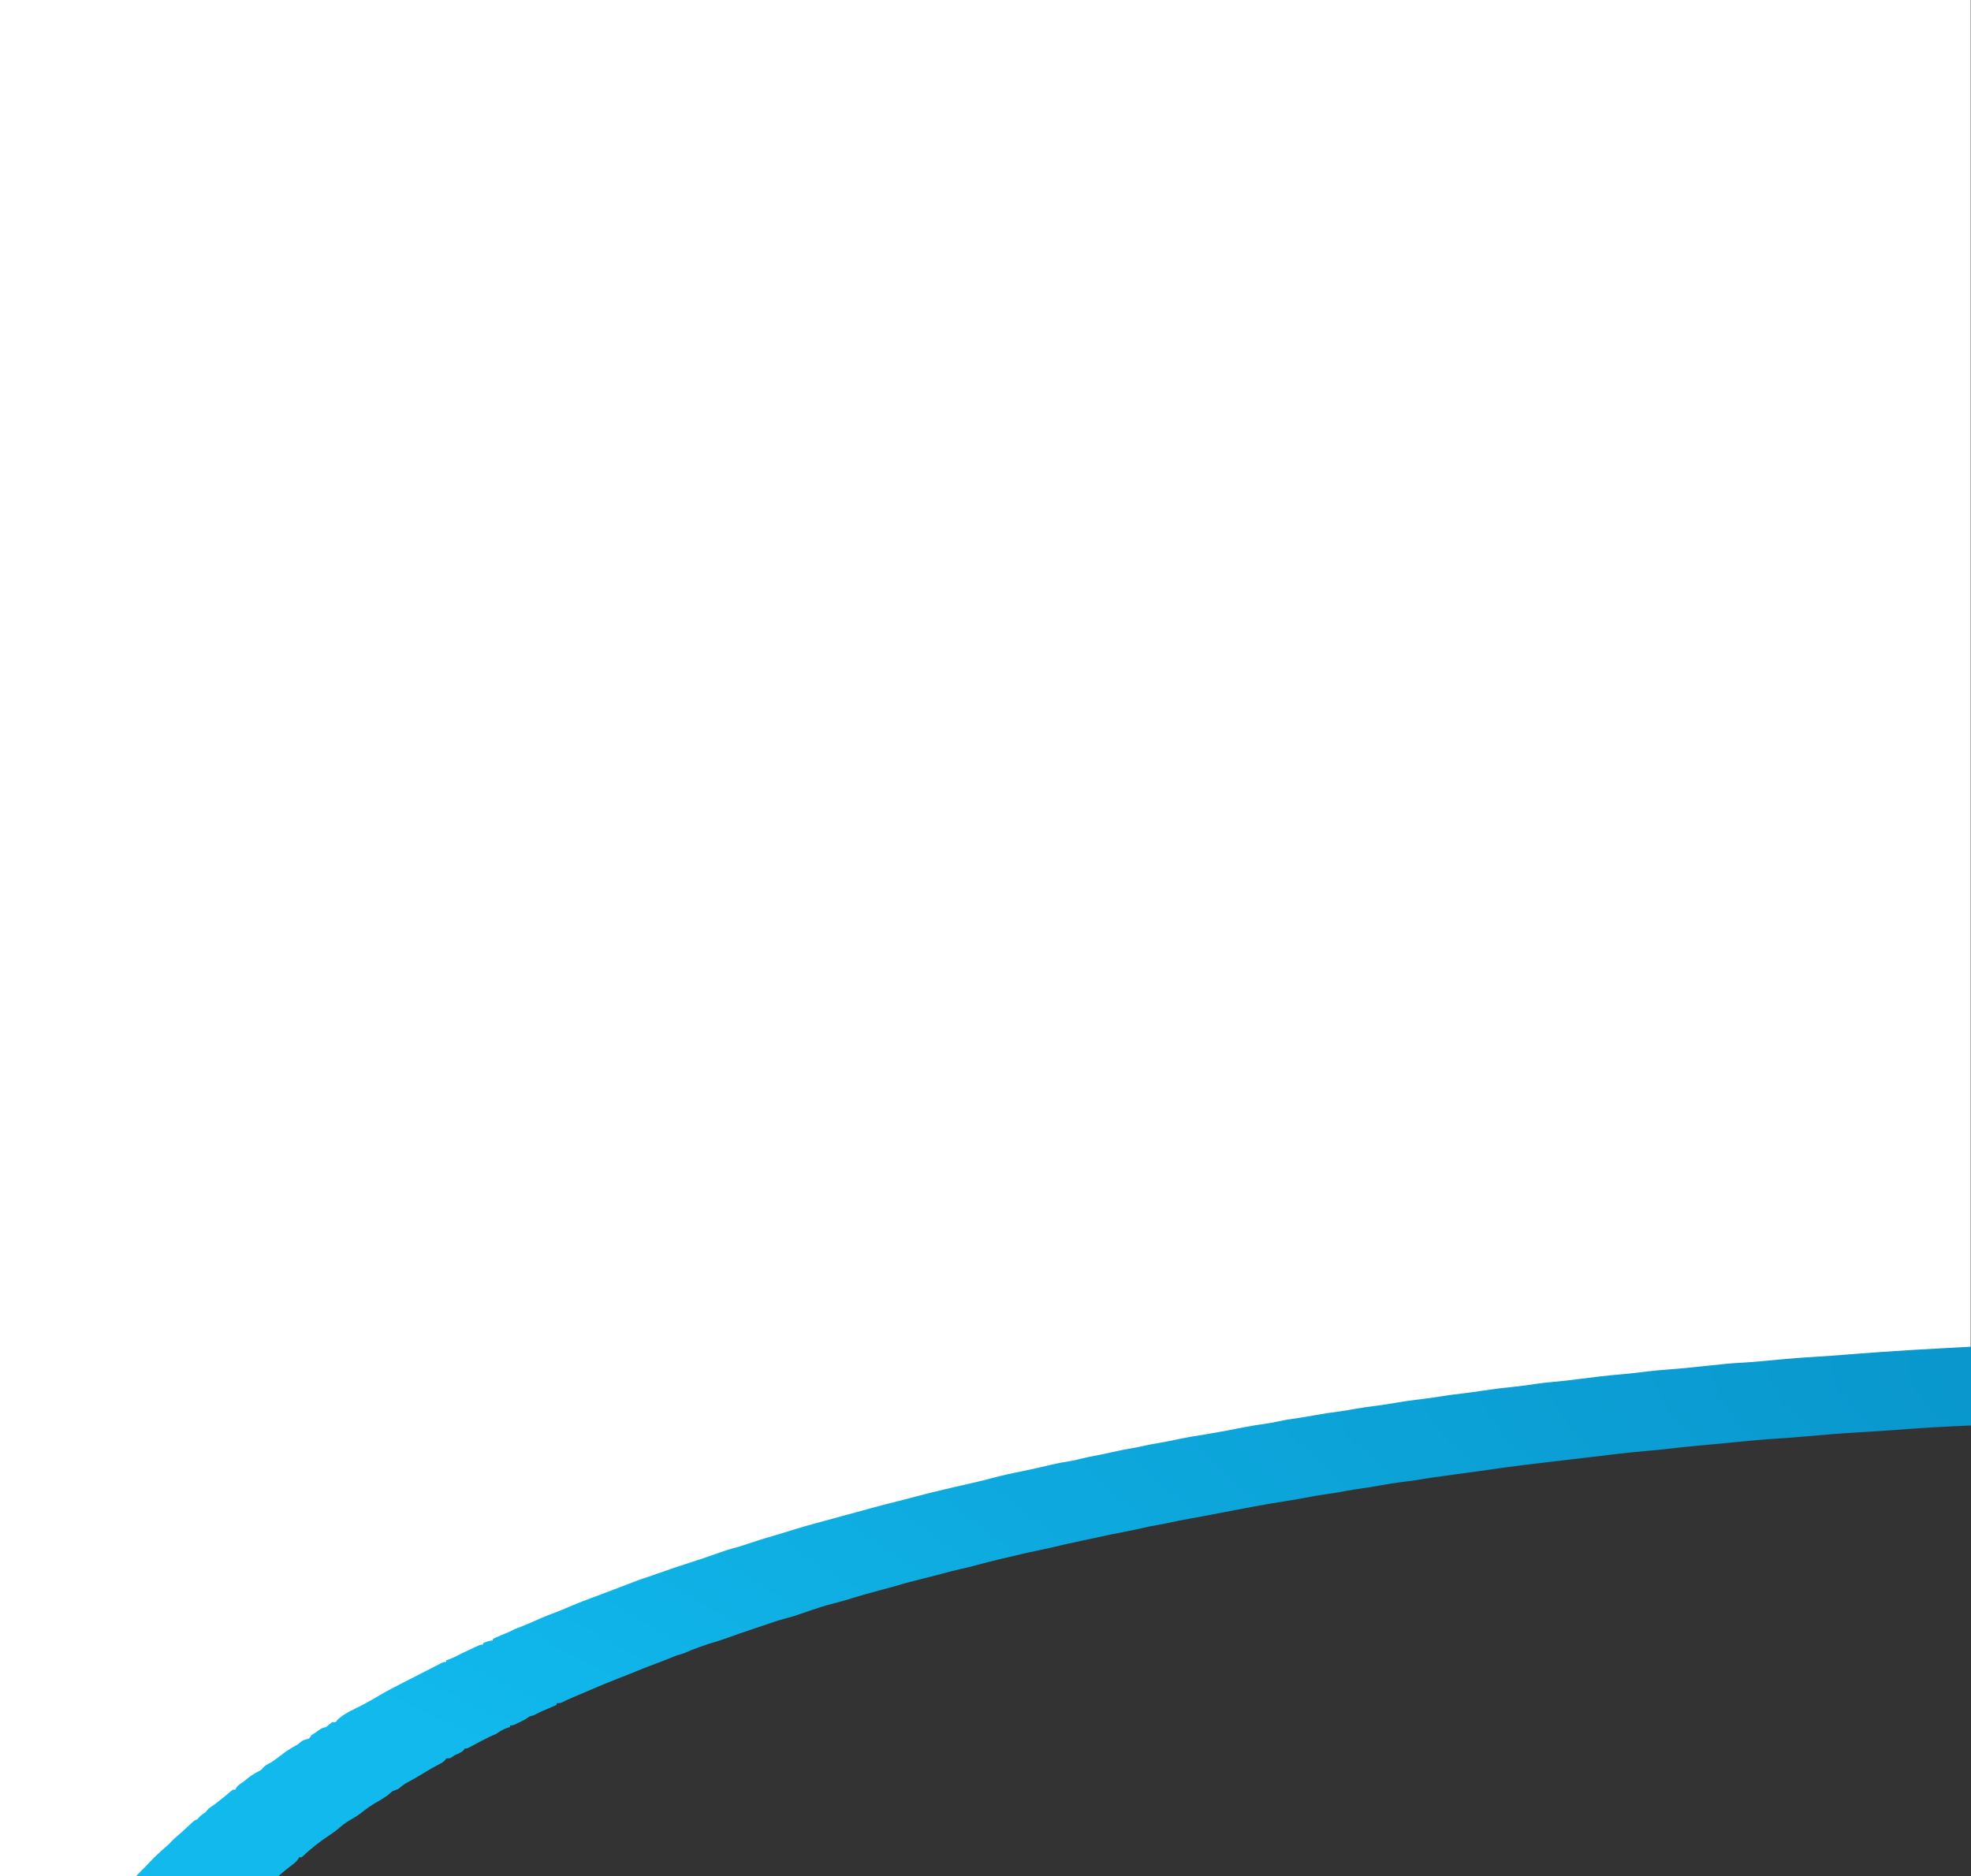
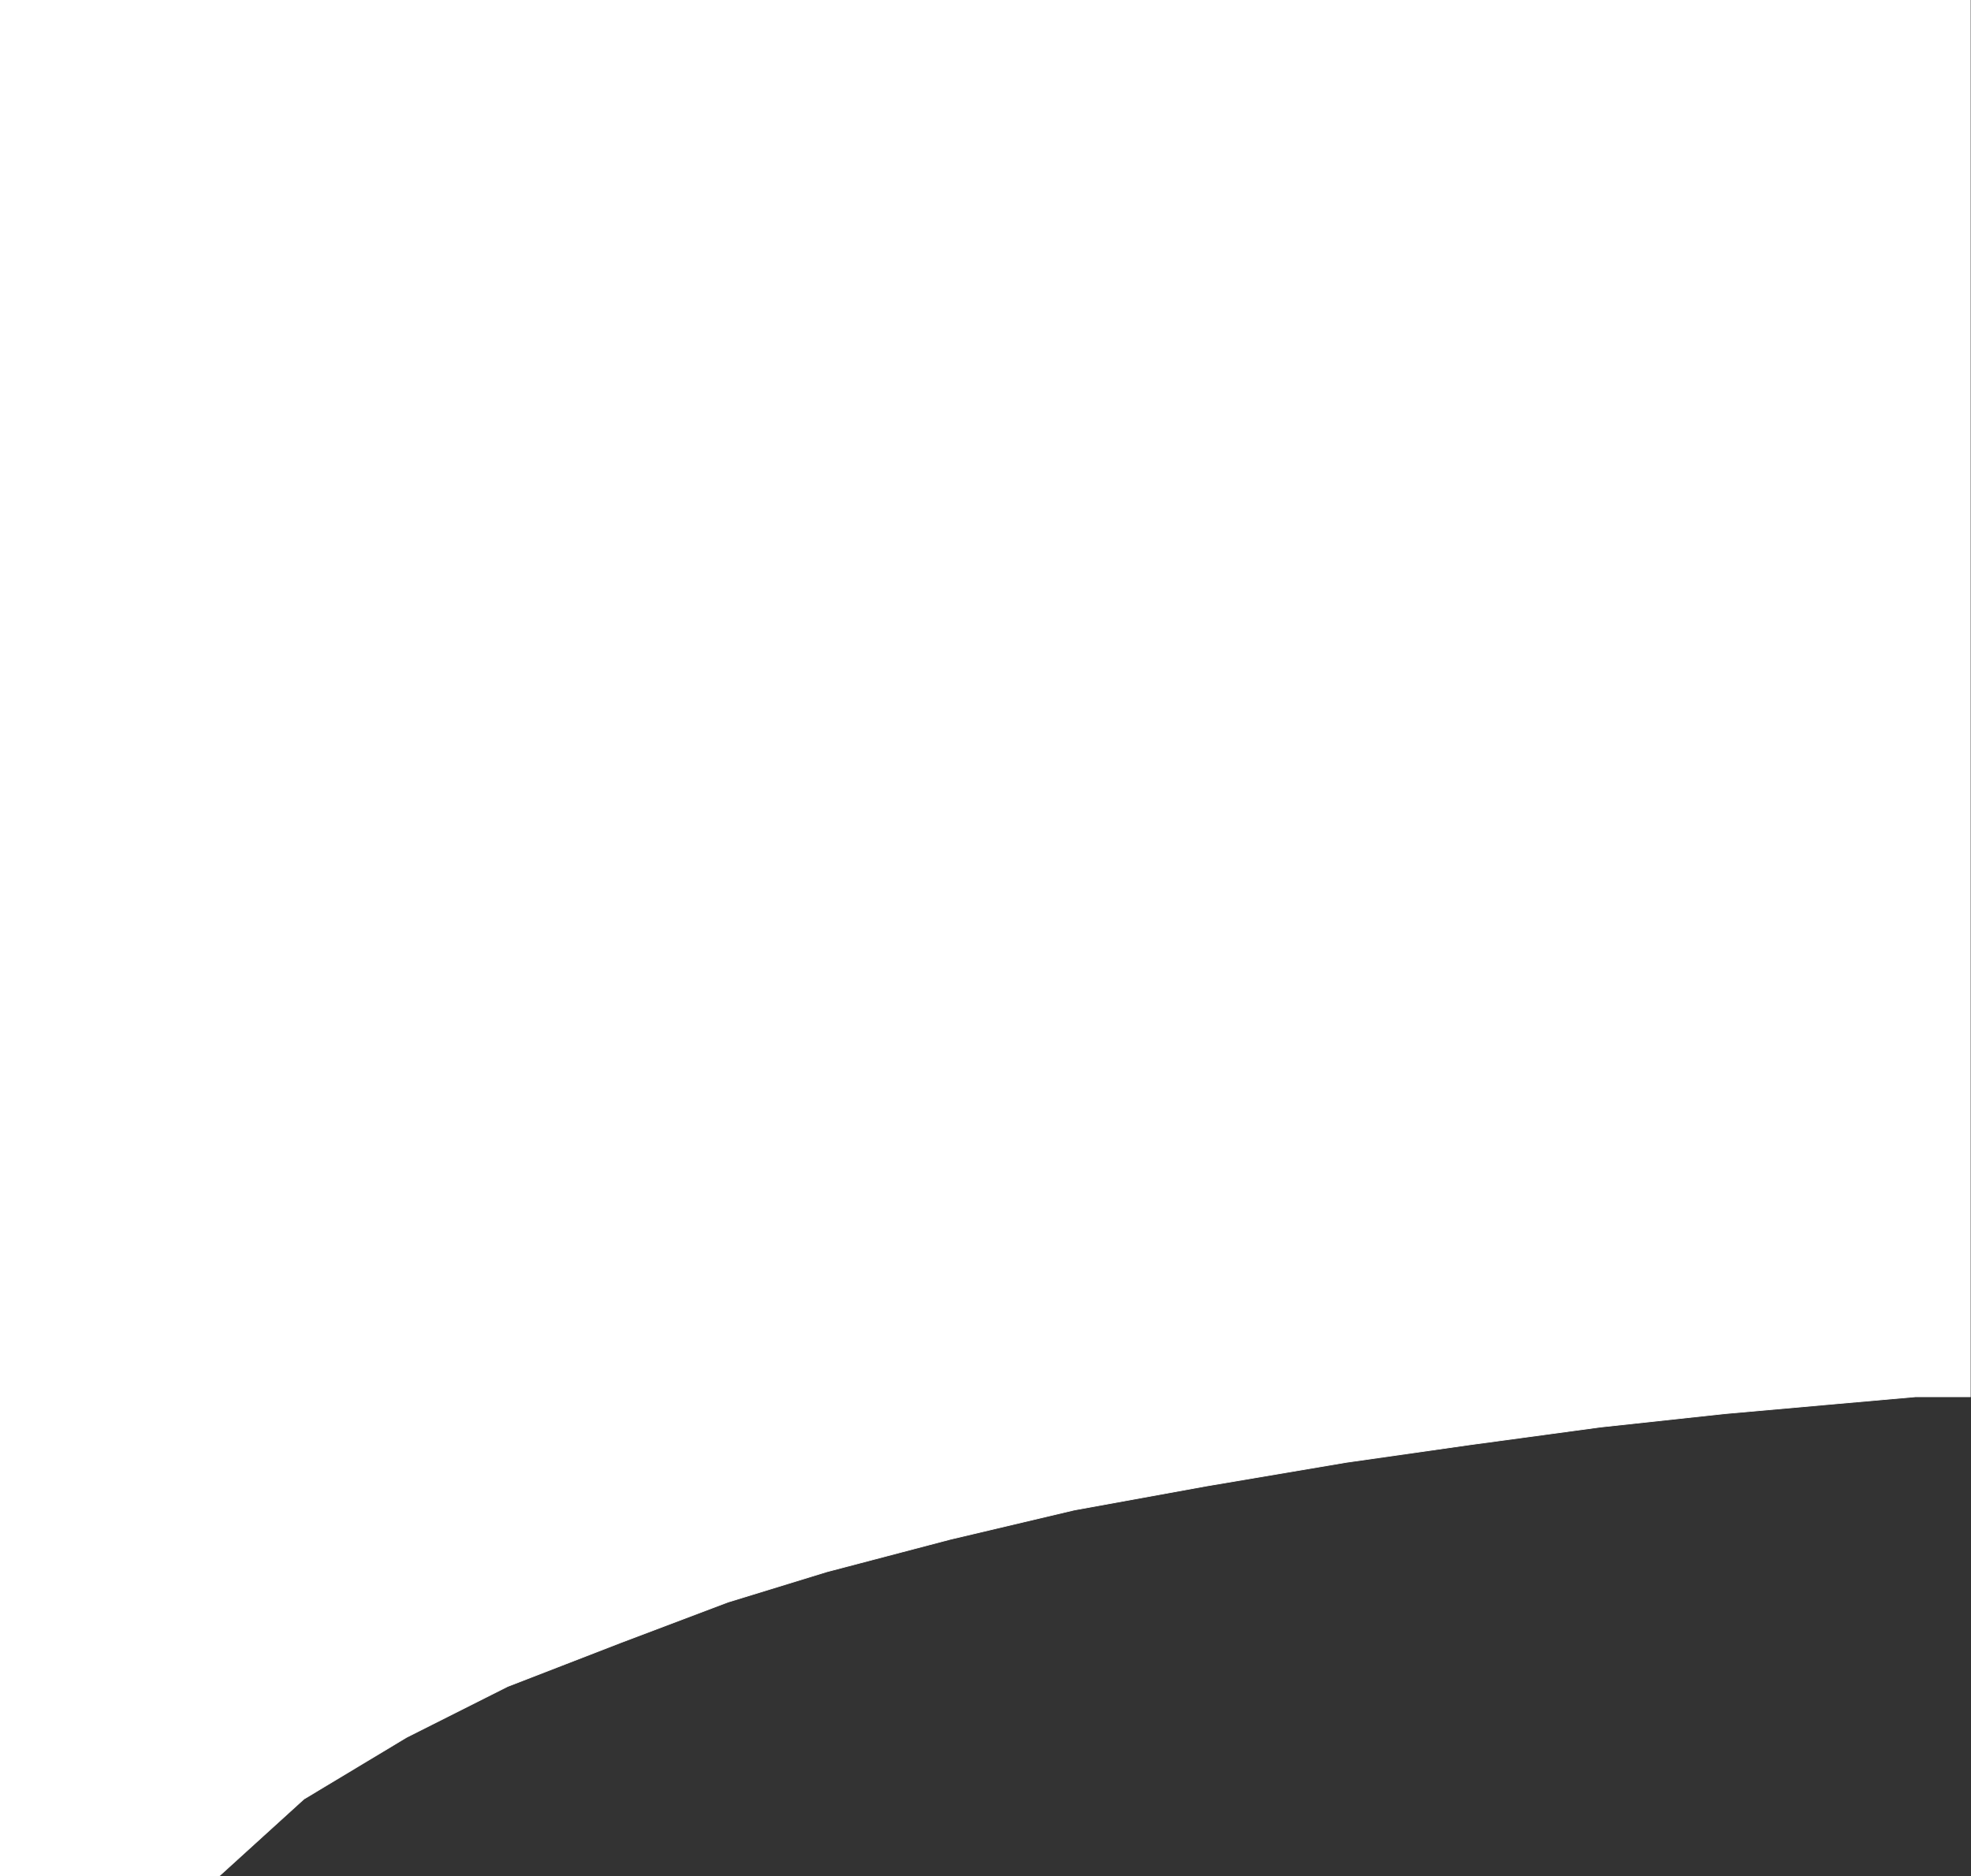
<svg xmlns="http://www.w3.org/2000/svg" width="2792" height="2658" viewBox="0 0 2792 2658" fill="none">
  <rect x="0" y="0" width="2792" height="2658" fill="#333333" stroke="none" />
  <g clip-path="url(#clip0_14_43)">
    <path d="M310 2658.5H-0.5V0H2791V1979H2713L2583 1990.5L2442.5 2003L2266.5 2022L2082 2047L1906.5 2072L1708.5 2105.5L1521.5 2139.5L1346 2181L1171 2227L1031 2270L879 2327.5L719 2389.5L576 2461.5L430.5 2549L310 2658.5Z" fill="white" stroke="white" />
-     <path d="M7099.01 943.594C7101.02 943.581 7103.04 943.569 7105.11 943.555C7117.6 943.627 7126.9 944.782 7137.78 948.921C7139.54 949.554 7141.31 950.186 7143.12 950.837C7153.62 955.18 7160.89 959.357 7167.32 966.436C7168.01 967.176 7168.71 967.917 7169.42 968.68C7175.69 975.666 7176.31 981.336 7176.42 989.364C7176.45 990.87 7176.45 990.87 7176.47 992.406C7176.52 995.693 7176.54 998.98 7176.55 1002.27C7176.56 1003.95 7176.56 1003.95 7176.57 1005.67C7176.59 1032.09 7172.36 1057.77 7164.96 1083.73C7163.82 1087.95 7163.05 1092.15 7162.32 1096.41C7160.61 1105.52 7157.25 1114.26 7153.81 1123.14C7152 1127.8 7150.48 1132.48 7149.08 1137.2C7147 1143.95 7144.13 1150.41 7140.97 1156.95C7138.71 1161.67 7136.75 1166.38 7135.07 1171.21C7133.17 1176.51 7130.57 1181.36 7127.42 1186.38C7125.35 1189.91 7123.74 1193.48 7122.14 1197.11C7119.73 1202.53 7116.91 1207.56 7113.34 1212.68C7111.67 1215.21 7110.36 1217.75 7109.11 1220.39C7106.96 1224.9 7104.29 1229.14 7101.35 1233.45C7099.46 1236.29 7097.76 1239.16 7096.08 1242.07C7093.54 1246.4 7090.71 1250.53 7087.44 1254.63C7085.41 1257.42 7085.41 1257.42 7083.36 1261.45C7080.31 1267 7076.26 1272.11 7072.08 1277.31C7070.51 1279.28 7068.95 1281.25 7067.39 1283.22C7066.64 1284.17 7065.89 1285.11 7065.12 1286.08C7062.54 1289.36 7060.07 1292.67 7057.63 1296C7051.62 1304.17 7045.17 1312.19 7038.74 1320.22C7037.59 1320.22 7036.44 1320.22 7035.26 1320.22C7034.87 1321.38 7034.47 1322.54 7034.07 1323.73C7031.88 1328.89 7028.13 1333.56 7023.1 1337.74C7021.95 1337.74 7020.8 1337.74 7019.62 1337.74C7019.37 1338.65 7019.12 1339.57 7018.86 1340.51C7017.89 1343.58 7017.89 1343.58 7016.15 1345.91C7015 1345.91 7013.85 1345.91 7012.67 1345.91C7012.21 1346.75 7011.74 1347.58 7011.26 1348.44C7009.17 1351.8 7006.74 1354.82 7003.98 1357.95C7003.09 1358.98 7002.19 1360.01 7001.27 1361.08C7000.44 1361.85 6999.62 1362.63 6998.77 1363.43C6997.62 1363.43 6996.48 1363.43 6995.3 1363.43C6994.76 1364.53 6994.22 1365.64 6993.67 1366.78C6991.82 1370.43 6991.82 1370.43 6990.08 1372.77C6988.94 1372.77 6987.79 1372.77 6986.61 1372.77C6986.16 1373.6 6985.71 1374.44 6985.25 1375.3C6983 1378.8 6980.3 1381.68 6977.05 1384.81C6975.47 1386.35 6975.47 1386.35 6973.85 1387.93C6972.9 1388.71 6971.95 1389.48 6970.97 1390.28C6969.82 1390.28 6968.68 1390.28 6967.49 1390.28C6967.42 1391.08 6967.35 1391.87 6967.28 1392.69C6965.75 1396.12 6964.62 1397.23 6961.15 1399.8C6955.11 1404.42 6949.56 1409.24 6944.04 1414.14C6943.09 1414.98 6942.15 1415.81 6941.18 1416.66C6935.49 1421.69 6935.49 1421.69 6929.9 1426.76C6928.54 1428.02 6928.54 1428.02 6927.15 1429.29C6925.94 1430.42 6925.94 1430.42 6924.71 1431.56C6922.32 1433.48 6922.32 1433.48 6917.1 1435.82C6915.81 1437.3 6915.81 1437.3 6914.5 1438.81C6911.89 1441.66 6911.89 1441.66 6906.68 1442.82C6905.45 1444.36 6904.31 1445.92 6903.2 1447.49C6895.36 1454.54 6886.84 1461.12 6877.34 1467.17C6874.15 1469.35 6871.21 1471.57 6868.25 1473.89C6861.51 1479.09 6854.38 1483.97 6847.12 1488.84C6845.78 1489.74 6844.44 1490.64 6843.06 1491.57C6840.25 1493.46 6837.44 1495.35 6834.62 1497.23C6830.34 1500.1 6826.08 1502.98 6821.81 1505.85C6819.06 1507.7 6816.31 1509.54 6813.56 1511.39C6811.67 1512.66 6811.67 1512.66 6809.75 1513.96C6801.79 1519.28 6793.59 1524.33 6785.04 1529.23C6783.88 1529.9 6782.71 1530.57 6781.51 1531.26C6779.53 1532.39 6777.55 1533.52 6775.56 1534.65C6771.42 1537.1 6767.66 1539.74 6763.87 1542.44C6758.97 1545.58 6753.89 1548.23 6748.43 1550.91C6745.58 1552.33 6742.82 1553.83 6740.08 1555.35C6736.39 1557.25 6736.39 1557.25 6732.92 1557.25C6732.47 1557.95 6732.02 1558.66 6731.55 1559.38C6729.25 1562.15 6727.24 1563.36 6723.45 1565.2C6722.26 1565.78 6721.07 1566.37 6719.85 1566.97C6718.6 1567.57 6717.36 1568.16 6716.08 1568.78C6707.84 1572.79 6699.86 1576.83 6692.31 1581.43C6689.22 1583.07 6686.05 1584.1 6682.53 1585.27C6680.91 1586.36 6680.91 1586.36 6679.27 1587.46C6674.93 1590.37 6670.27 1592.34 6665.15 1594.61C6659.97 1597.06 6654.85 1599.56 6649.72 1602.06C6633.73 1609.79 6633.73 1609.79 6628.66 1609.79C6628.66 1610.56 6628.66 1611.33 6628.66 1612.13C6624.8 1613.96 6620.95 1615.65 6616.93 1617.31C6614.73 1618.23 6612.53 1619.15 6610.33 1620.08C6609.29 1620.52 6608.24 1620.95 6607.17 1621.4C6604.83 1622.42 6602.58 1623.53 6600.37 1624.67C6596.6 1626.52 6593.26 1626.88 6588.69 1627.31C6588.69 1628.08 6588.69 1628.85 6588.69 1629.64C6584.76 1631.41 6580.84 1633.02 6576.75 1634.6C6575.56 1635.07 6574.37 1635.54 6573.14 1636.03C6570.75 1636.97 6568.35 1637.91 6565.95 1638.85C6561.67 1640.53 6557.42 1642.23 6553.18 1643.95C6551.14 1644.77 6551.14 1644.77 6549.05 1645.61C6545.48 1647.07 6541.94 1648.56 6538.41 1650.08C6531.67 1652.92 6524.72 1655.46 6517.71 1657.99C6513.81 1659.42 6509.96 1660.88 6506.12 1662.37C6488.5 1669.21 6470.39 1675.11 6451.98 1680.91C6443.6 1683.56 6435.35 1686.38 6427.1 1689.19C6406.7 1696.13 6406.7 1696.13 6399.73 1698.09C6395.52 1699.29 6391.6 1700.55 6387.56 1701.96C6380.48 1704.39 6373.16 1706.11 6365.67 1707.88C6361.71 1708.88 6358.07 1709.98 6354.33 1711.3C6344.78 1714.65 6334.64 1717.01 6324.58 1719.55C6313.38 1722.4 6302.25 1725.29 6291.24 1728.45C6283.54 1730.64 6275.88 1732.34 6267.85 1733.86C6263.8 1734.72 6260.11 1735.78 6256.27 1736.99C6248.12 1739.53 6239.71 1741.18 6231.11 1742.89C6226.04 1743.96 6221.2 1745.18 6216.3 1746.55C6210.32 1748.22 6204.51 1749.38 6198.18 1750.34C6191.12 1751.66 6184.41 1753.62 6177.65 1755.49C6171.79 1756.88 6166.12 1757.76 6160.06 1758.62C6153.45 1759.65 6147.12 1761.17 6140.71 1762.68C6130.19 1765.1 6119.72 1767.22 6108.88 1768.92C6101.5 1770.16 6094.28 1771.73 6087.05 1773.3C6082.67 1774.16 6078.41 1774.88 6073.97 1775.52C6064.91 1776.84 6056.02 1778.51 6047.1 1780.19C6034.39 1782.56 6021.74 1784.68 6008.81 1786.44C6002.57 1787.35 5996.46 1788.46 5990.3 1789.61C5980.42 1791.41 5970.57 1792.83 5960.49 1794.03C5950.36 1795.25 5940.37 1796.79 5930.35 1798.36C5917.36 1800.39 5904.41 1802.13 5891.23 1803.51C5881.93 1804.5 5872.76 1805.76 5863.56 1807.12C5850.8 1808.99 5838.04 1810.37 5825.09 1811.54C5811.57 1812.77 5798.16 1814.35 5784.72 1815.95C5770.3 1817.66 5755.96 1819.25 5741.38 1820.19C5732.42 1820.79 5723.53 1821.6 5714.62 1822.48C5713.33 1822.61 5712.05 1822.73 5710.73 1822.87C5705.52 1823.38 5700.31 1823.9 5695.1 1824.43C5677.65 1826.23 5660.26 1827.46 5642.66 1828.38C5629.29 1829.09 5615.97 1829.99 5602.64 1830.98C5599.66 1831.2 5599.66 1831.2 5596.62 1831.43C5592.53 1831.73 5588.45 1832.04 5584.36 1832.34C5547.43 1835.07 5510.67 1837.23 5473.56 1838.26C5462.72 1838.57 5451.9 1839 5441.08 1839.47C5439.32 1839.55 5437.55 1839.62 5435.74 1839.7C5428.82 1840 5421.91 1840.3 5414.99 1840.61C5346.16 1843.71 5277.27 1844.9 5208.29 1844.85C5200.52 1844.85 5192.75 1844.86 5184.98 1844.88C5116.61 1845.06 5048.57 1843.39 4980.59 1838.24C4973.44 1837.71 4966.32 1837.37 4959.13 1837.16C4939.34 1836.55 4920.02 1834.45 4900.49 1832.3C4893.76 1831.56 4887.02 1830.84 4880.28 1830.11C4878.66 1829.94 4877.04 1829.76 4875.37 1829.58C4865.73 1828.55 4856.1 1827.65 4846.41 1826.89C4835.36 1826 4824.66 1824.66 4813.83 1822.96C4802.06 1821.16 4790.33 1819.51 4778.42 1818.21C4766.78 1816.93 4755.59 1814.98 4744.26 1812.77C4736.29 1811.22 4728.35 1809.91 4720.21 1808.8C4710.4 1807.45 4701 1805.63 4691.47 1803.58C4686.24 1802.5 4681.01 1801.61 4675.69 1800.77C4665.65 1799.15 4656.14 1796.82 4646.47 1794.42C4641.86 1793.35 4637.56 1792.55 4632.79 1791.94C4624.65 1790.87 4617.45 1788.66 4609.87 1786.44C4604.18 1784.89 4598.5 1783.69 4592.61 1782.53C4584.91 1781 4578.12 1779.21 4571.07 1776.67C4566.57 1775.17 4561.92 1774.25 4557.13 1773.26C4552.95 1772.27 4548.95 1771.17 4544.89 1769.98C4543.58 1769.59 4542.26 1769.21 4540.91 1768.82C4538.26 1768.04 4535.62 1767.25 4532.99 1766.44C4526.24 1764.25 4526.24 1764.25 4519.14 1764.77C4515.6 1766.31 4512.92 1767.9 4510.01 1769.94C4508.95 1770.67 4507.9 1771.4 4506.81 1772.15C4505.14 1773.31 4505.14 1773.31 4503.44 1774.5C4494.28 1780.78 4485.03 1786.58 4474.75 1792.04C4470.78 1794.15 4466.95 1796.33 4463.15 1798.58C4462.04 1799.24 4460.93 1799.9 4459.78 1800.58C4457.81 1801.75 4455.84 1802.93 4453.88 1804.1C4447.11 1808.08 4440.07 1811.81 4432.96 1815.51C4432.01 1816.01 4431.05 1816.51 4430.06 1817.03C4425.81 1819.23 4421.58 1821.25 4416.96 1823.09C4412.97 1824.42 4412.97 1824.42 4411.46 1826.97C4410.06 1827.43 4408.66 1827.88 4407.22 1828.36C4397.54 1831.67 4388.95 1836.03 4380.2 1840.35C4374.04 1843.38 4367.91 1845.73 4361.07 1847.99C4357.74 1849.36 4354.46 1850.78 4351.2 1852.21C4346.62 1854.04 4341.91 1855.61 4337.13 1857.2C4333.15 1858.54 4329.22 1859.93 4325.3 1861.34C4299.03 1870.79 4299.03 1870.79 4286.42 1873.92C4282.88 1874.84 4279.61 1875.92 4276.25 1877.1C4268.41 1879.82 4260.22 1881.84 4251.98 1883.93C4247.27 1885.13 4242.59 1886.35 4237.92 1887.61C4236.53 1887.99 4235.15 1888.36 4233.72 1888.74C4230.14 1889.71 4226.57 1890.69 4223 1891.66C4220.8 1892.26 4218.61 1892.85 4216.41 1893.45C4214.43 1893.99 4212.45 1894.53 4210.41 1895.09C4202.04 1897.31 4193.54 1899.3 4185.06 1901.33C4178.91 1902.79 4172.77 1904.29 4166.64 1905.78C4146.8 1910.61 4127.04 1915.38 4106.7 1919.17C4102.05 1920.07 4097.5 1921.02 4092.91 1922.07C4084.41 1923.99 4075.83 1925.67 4067.19 1927.31C4065.6 1927.62 4064 1927.92 4062.35 1928.24C4051.15 1930.37 4039.92 1932.42 4028.65 1934.4C4024.18 1935.21 4019.72 1936.03 4015.27 1936.89C3994.36 1940.92 3973.27 1944.24 3952.05 1947.45C3945.55 1948.44 3939.05 1949.45 3932.56 1950.46C3886.65 1957.58 3840.4 1963.01 3793.93 1968.14C3785.69 1969.05 3777.47 1969.99 3769.25 1970.96C3735.05 1974.94 3700.73 1977.98 3666.29 1980.79C3662.87 1981.07 3659.45 1981.35 3656.03 1981.63C3632.1 1983.6 3608.13 1985.25 3584.12 1986.71C3571.48 1987.48 3558.86 1988.29 3546.23 1989.2C3494.98 1992.82 3443.6 1994.94 3392.17 1996.99C3382.2 1997.39 3372.24 1997.8 3362.27 1998.22C3350.89 1998.69 3339.5 1999.16 3328.11 1999.62C3323.39 1999.82 3318.67 2000.01 3313.95 2000.21C3282.91 2001.5 3251.86 2002.43 3220.78 2003.2C3171.34 2004.42 3121.93 2006.05 3072.52 2007.72C3063.34 2008.03 3054.16 2008.34 3044.98 2008.64C3019.22 2009.5 2993.47 2010.38 2967.72 2011.27C2962.67 2011.44 2957.63 2011.61 2952.58 2011.79C2917.03 2013.01 2881.56 2014.65 2846.08 2016.71C2837.33 2017.21 2828.57 2017.71 2819.82 2018.2C2817.67 2018.32 2815.52 2018.45 2813.31 2018.57C2797.86 2019.43 2782.4 2020.14 2766.93 2020.8C2746.57 2021.67 2726.33 2022.89 2706.06 2024.43C2697.32 2025.09 2688.58 2025.73 2679.84 2026.37C2678.11 2026.5 2676.39 2026.62 2674.62 2026.75C2659.9 2027.82 2645.16 2028.71 2630.4 2029.55C2606.58 2030.92 2582.91 2032.88 2559.21 2035.04C2545.1 2036.31 2531.01 2037.42 2516.83 2038.27C2498.44 2039.39 2480.22 2041.09 2461.96 2042.91C2457.13 2043.38 2452.29 2043.85 2447.46 2044.32C2444.32 2044.63 2441.19 2044.94 2438.05 2045.25C2426.81 2046.35 2415.56 2047.38 2404.29 2048.38C2389.72 2049.68 2375.23 2051.26 2360.75 2052.97C2351.22 2054.07 2341.69 2054.99 2332.09 2055.76C2317.48 2056.94 2303.02 2058.57 2288.53 2060.27C2285.86 2060.58 2283.19 2060.9 2280.52 2061.21C2262.31 2063.33 2244.11 2065.5 2225.93 2067.7C2213.65 2069.19 2201.36 2070.62 2189.06 2072.02C2151.73 2076.28 2114.71 2081.42 2077.69 2086.74C2062.87 2088.86 2048.03 2090.9 2033.16 2092.86C2024.19 2094.05 2015.36 2095.48 2006.52 2097.03C2000.47 2098 1994.37 2098.74 1988.24 2099.46C1976.18 2100.9 1964.44 2102.9 1952.62 2105.05C1942.52 2106.88 1932.38 2108.41 1922.13 2109.83C1913.55 2111.1 1905.1 2112.69 1896.62 2114.24C1890.55 2115.31 1884.48 2116.21 1878.34 2117.05C1867.58 2118.55 1857.09 2120.47 1846.53 2122.49C1837.7 2124.16 1828.85 2125.67 1819.91 2127.05C1791.51 2131.44 1763.52 2136.79 1735.53 2142.23C1729.23 2143.45 1722.93 2144.66 1716.63 2145.87C1715.11 2146.17 1713.58 2146.46 1712.01 2146.77C1703.19 2148.46 1694.34 2150.08 1685.46 2151.64C1675.19 2153.45 1665.06 2155.5 1654.95 2157.7C1649.4 2158.9 1643.84 2159.99 1638.17 2160.91C1631.61 2161.98 1625.28 2163.37 1618.89 2164.85C1610.58 2166.75 1602.26 2168.52 1593.8 2170.1C1578.31 2173.02 1563.03 2176.36 1547.72 2179.67C1542.67 2180.75 1537.61 2181.83 1532.55 2182.9C1516.77 2186.24 1501.09 2189.67 1485.54 2193.48C1480.21 2194.74 1474.87 2195.87 1469.46 2196.96C1455.09 2199.87 1440.98 2203.27 1426.84 2206.64C1423.24 2207.5 1419.64 2208.35 1416.04 2209.19C1404.4 2211.94 1392.93 2214.9 1381.5 2218.01C1374.64 2219.88 1367.75 2221.54 1360.71 2223.06C1351.73 2225.09 1342.96 2227.49 1334.14 2229.8C1330.48 2230.75 1326.83 2231.7 1323.17 2232.64C1321.32 2233.12 1319.47 2233.6 1317.57 2234.09C1313.22 2235.21 1308.86 2236.31 1304.5 2237.4C1293.42 2240.15 1282.41 2242.92 1271.67 2246.24C1262.76 2248.93 1253.59 2251.23 1244.51 2253.63C1231.35 2257.12 1218.39 2260.81 1205.56 2264.83C1196.79 2267.54 1187.99 2270 1178.95 2272.27C1167.71 2275.14 1157.14 2278.63 1146.48 2282.34C1123.25 2290.33 1123.25 2290.33 1113.68 2292.78C1102.26 2295.72 1091.48 2299.57 1080.59 2303.29C1077.13 2304.47 1073.65 2305.64 1070.16 2306.8C1055.84 2311.56 1041.64 2316.48 1027.55 2321.56C1019.83 2324.32 1012.05 2326.74 1003.99 2329.04C999.561 2330.52 995.204 2332.07 990.851 2333.64C989.75 2334.03 988.65 2334.42 987.515 2334.83C982.288 2336.7 977.373 2338.64 972.45 2340.87C967.924 2342.87 963.84 2344.1 958.814 2345.39C956.03 2346.45 953.279 2347.54 950.56 2348.68C945.04 2350.94 939.506 2353.15 933.836 2355.24C918.525 2360.91 903.544 2366.96 888.574 2373.02C881.76 2375.77 874.909 2378.48 868.024 2381.15C859.633 2384.42 851.429 2387.86 843.269 2391.38C839.629 2392.96 835.972 2394.5 832.294 2396.04C825.638 2398.83 819.026 2401.66 812.42 2404.5C810.848 2405.18 810.848 2405.18 809.245 2405.86C804.963 2407.71 800.795 2409.55 796.808 2411.68C793.74 2413.11 793.74 2413.11 788.528 2413.11C788.528 2413.88 788.528 2414.65 788.528 2415.45C784.701 2417.25 780.888 2418.92 776.907 2420.56C770.834 2423.08 764.961 2425.55 759.389 2428.56C755.513 2430.63 755.513 2430.63 750.3 2431.79C747.959 2433.34 745.645 2434.89 743.35 2436.47C740.43 2437.97 737.46 2439.43 734.444 2440.84C732.935 2441.56 731.425 2442.28 729.869 2443.02C725.973 2444.64 725.973 2444.64 722.498 2444.64C722.498 2445.41 722.498 2446.18 722.498 2446.97C720.957 2447.43 719.416 2447.89 717.828 2448.36C711.797 2450.58 708.159 2453.03 703.384 2456.31C699.919 2457.88 696.442 2459.44 692.959 2460.99C689.107 2462.89 685.33 2464.85 681.556 2466.82C680.598 2467.32 679.64 2467.82 678.654 2468.33C674.225 2470.63 669.847 2472.95 665.544 2475.36C661.682 2477.33 661.682 2477.33 658.206 2477.33C657.848 2478.01 657.49 2478.68 657.12 2479.38C653.86 2482.96 649.536 2484.42 644.305 2486.67C643.051 2487.54 641.797 2488.41 640.504 2489.3C637.355 2491.34 637.355 2491.34 632.142 2491.34C631.725 2492.03 631.309 2492.71 630.88 2493.42C628.216 2496.54 625.348 2498.02 621.065 2500.17C614.061 2503.82 607.441 2507.64 600.974 2511.7C592.775 2516.85 584.29 2521.64 575.452 2526.29C571.15 2528.81 567.903 2531.54 564.375 2534.55C561.479 2535.71 558.583 2536.88 555.687 2538.05C553.298 2539.95 550.984 2541.9 548.736 2543.89C544.046 2547.21 539.158 2550.27 533.967 2553.23C527.003 2557.2 520.708 2561.35 514.853 2566.07C509.139 2570.68 503.109 2574.72 496.174 2578.48C489.08 2582.48 483.569 2587.25 477.861 2592.13C473.93 2595.33 469.758 2598.2 465.331 2601.1C458.906 2605.32 452.968 2609.69 447.194 2614.31C446.36 2614.97 445.526 2615.63 444.667 2616.32C439.157 2620.72 433.941 2625.22 429.051 2629.95C428.408 2630.45 427.766 2630.94 427.103 2631.46C425.956 2631.46 424.81 2631.46 423.628 2631.46C423.27 2632.25 422.911 2633.05 422.542 2633.87C419.341 2638.46 414.731 2641.72 409.727 2645.47C402.049 2651.27 395.139 2657.32 388.441 2663.64C387.465 2664.56 386.488 2665.47 385.481 2666.42C383.498 2668.28 381.517 2670.14 379.539 2672C376.951 2674.44 374.353 2676.87 371.751 2679.29C364.553 2686.02 357.462 2692.76 350.92 2699.79C349.925 2700.64 349.925 2700.64 348.91 2701.51C347.764 2701.51 346.617 2701.51 345.435 2701.51C345.113 2702.85 345.113 2702.85 344.784 2704.21C343.698 2707.35 343.698 2707.35 340.222 2710.86C339.076 2710.86 337.929 2710.86 336.747 2710.86C336.032 2712.14 336.032 2712.14 335.301 2713.44C333.382 2716.52 331.207 2719.19 328.602 2722.02C324.581 2726.44 320.637 2730.89 316.765 2735.38C313.208 2739.49 309.604 2743.58 305.904 2747.64C300.573 2753.58 295.581 2759.65 290.592 2765.73C289.395 2767.19 289.395 2767.19 288.174 2768.67C283.413 2774.5 278.866 2780.38 274.477 2786.34C272.674 2788.79 270.842 2791.22 268.994 2793.66C258.046 2808.12 248.391 2822.86 239.542 2837.95C237.334 2841.71 235.031 2845.41 232.49 2849.07C229.099 2854.07 226.478 2859.22 223.802 2864.4C222.073 2867.71 220.334 2871.02 218.589 2874.32C218.04 2875.37 217.492 2876.41 216.926 2877.49C208.235 2892.26 188.69 2904.24 167.343 2910.65C148.641 2913.83 122.826 2914.36 105.318 2908.47C102.475 2907.27 99.675 2906.01 96.956 2904.68C95.89 2904.25 94.824 2903.82 93.725 2903.38C87.563 2900.89 82.766 2897.66 77.842 2894.17C76.445 2893.34 76.445 2893.34 75.019 2892.49C71.549 2889.84 69.688 2886.84 67.416 2883.66C66.199 2882.25 64.968 2880.84 63.724 2879.43C55.162 2869.07 55.787 2853.37 59.818 2842.08C62.431 2836.66 65.811 2831.5 69.392 2826.34C71.486 2823.23 73.148 2820.04 74.801 2816.82C77.125 2812.44 79.964 2808.42 83.055 2804.26C83.882 2802.64 84.676 2801.01 85.444 2799.38C87.985 2794.04 91.36 2789.06 94.886 2783.99C96.672 2781.33 98.225 2778.7 99.671 2775.95C101.656 2772.25 104.301 2769.01 107.321 2765.63C109.43 2763.01 111.001 2760.34 112.595 2757.56C114.635 2754.01 116.769 2750.7 119.654 2747.42C123.139 2743.6 123.139 2743.6 125.627 2739.46C127.938 2735.84 130.538 2732.62 133.507 2729.24C135.483 2726.93 135.483 2726.93 137.681 2723.19C140.278 2719.21 143.266 2715.83 146.858 2712.24C149.267 2709.48 151.045 2706.62 152.878 2703.67C155.194 2700.16 158.059 2696.88 160.922 2693.56C161.835 2692.5 161.835 2692.5 162.767 2691.42C164.569 2689.33 166.382 2687.25 168.198 2685.17C169.161 2684.06 170.125 2682.95 171.117 2681.8C174.946 2677.44 178.842 2673.2 183.294 2669.11C187.316 2665.53 187.316 2665.53 189.627 2662.13C193.019 2657.66 197.013 2653.62 201.213 2649.48C207.035 2643.74 207.035 2643.74 212.514 2637.85C215.96 2634.02 219.809 2630.42 223.693 2626.79C224.44 2626.08 225.187 2625.38 225.957 2624.65C230.284 2620.59 234.793 2616.67 239.441 2612.78C240.193 2611.91 240.946 2611.04 241.721 2610.15C245.112 2606.43 249.015 2603.14 253.036 2599.72C256.002 2597.14 258.888 2594.54 261.738 2591.9C262.592 2591.1 263.447 2590.31 264.327 2589.5C266.039 2587.9 267.745 2586.31 269.445 2584.71C275.551 2579.04 275.551 2579.04 279.406 2577.75C280.588 2576.41 280.588 2576.41 281.795 2575.05C284.615 2571.91 287.738 2569.81 291.569 2567.24C292.375 2566.12 292.375 2566.12 293.198 2564.98C295.794 2561.59 299.722 2559.42 303.732 2556.73C307.031 2554.24 310.217 2551.7 313.398 2549.14C314.212 2548.49 315.026 2547.84 315.865 2547.17C319.577 2544.21 323.198 2541.24 326.695 2538.16C327.718 2537.35 328.742 2536.54 329.797 2535.71C330.944 2535.71 332.09 2535.71 333.272 2535.71C333.863 2534.45 333.863 2534.45 334.467 2533.16C337.206 2529.21 340.761 2527.03 345.435 2524.04C346.582 2523.07 347.729 2522.11 348.91 2521.12C353.914 2516.91 359.261 2513.29 365.635 2510.03C369.945 2507.84 369.945 2507.84 372.368 2504.77C375.448 2501.32 378.919 2499.61 383.663 2497.18C388.607 2494.03 393.161 2490.75 397.564 2487.26C403.497 2482.56 409.669 2478.32 416.786 2474.41C421.957 2471.66 421.957 2471.66 425.474 2468.36C429.277 2465.31 432.137 2464.75 437.529 2463.32C439.354 2461.16 439.354 2461.16 441.004 2458.65C443.825 2456.65 446.727 2454.71 449.692 2452.81C450.911 2451.95 452.129 2451.08 453.385 2450.18C456.643 2448.14 456.643 2448.14 461.856 2446.97C463.289 2445.79 464.723 2444.61 466.2 2443.4C467.633 2442.27 469.067 2441.13 470.544 2439.97C472.264 2439.97 473.984 2439.97 475.757 2439.97C476.361 2438.98 476.361 2438.98 476.978 2437.97C484.764 2428.75 501.593 2421.79 513.986 2415.34C521.777 2411.28 529.241 2407.03 536.573 2402.6C546.722 2396.53 557.492 2391.01 568.296 2385.48C572.294 2383.43 576.277 2381.36 580.261 2379.3C588.183 2375.19 596.114 2371.1 604.143 2367.09C607.168 2365.57 610.172 2364.03 613.171 2362.48C614.115 2362 615.059 2361.51 616.031 2361.02C618.776 2359.61 621.516 2358.2 624.255 2356.78C628.667 2354.73 628.667 2354.73 632.142 2354.73C632.142 2353.96 632.142 2353.19 632.142 2352.4C633.97 2351.72 635.798 2351.05 637.681 2350.35C643.247 2348.22 648.013 2345.78 652.993 2343.06C658.735 2340.28 664.548 2337.58 670.37 2334.88C671.465 2334.37 672.56 2333.85 673.689 2333.32C680.384 2330.21 680.384 2330.21 684.271 2330.21C684.271 2329.44 684.271 2328.67 684.271 2327.88C694.262 2324.37 694.262 2324.37 698.172 2324.37C698.172 2323.6 698.172 2322.83 698.172 2322.04C702.034 2320.21 705.881 2318.52 709.9 2316.86C712.101 2315.94 714.3 2315.01 716.498 2314.09C717.543 2313.65 718.588 2313.21 719.665 2312.76C723.054 2311.29 726.241 2309.67 729.449 2308.03C732.267 2306.95 735.087 2305.86 737.92 2304.8C747.637 2301.01 757.052 2296.85 766.373 2292.63C773.678 2289.39 781.326 2286.59 788.962 2283.73C794.253 2281.7 799.369 2279.52 804.492 2277.3C819.15 2271 834.222 2265.23 849.527 2259.67C856.146 2257.24 862.688 2254.71 869.236 2252.19C905.205 2238.34 905.205 2238.34 919.134 2233.79C923.143 2232.44 927.1 2231.06 931.053 2229.64C947.886 2223.6 964.876 2217.9 982.135 2212.43C993.235 2208.89 1004.13 2205.16 1014.96 2201.26C1024.37 2197.88 1033.65 2194.75 1043.67 2192.25C1049.27 2190.79 1054.53 2188.93 1059.87 2187.09C1065.92 2185.05 1072.03 2183.12 1078.17 2181.2C1079.24 2180.86 1080.31 2180.52 1081.42 2180.17C1088.57 2177.94 1095.78 2175.83 1103.04 2173.75C1106.08 2172.83 1109.12 2171.91 1112.16 2170.98C1114.63 2170.22 1114.63 2170.22 1117.15 2169.45C1120.34 2168.47 1123.53 2167.48 1126.71 2166.49C1136.47 2163.45 1146.33 2160.66 1156.33 2158.01C1168.18 2154.86 1179.97 2151.61 1191.76 2148.35C1199.42 2146.24 1207.1 2144.14 1214.79 2142.08C1220.8 2140.47 1226.76 2138.82 1232.71 2137.12C1246.67 2133.19 1260.89 2129.71 1275.08 2126.18C1282.73 2124.26 1290.31 2122.25 1297.87 2120.19C1310.42 2116.79 1323.1 2113.69 1335.88 2110.7C1339.16 2109.93 1342.45 2109.16 1345.74 2108.38C1373.85 2101.79 1373.85 2101.79 1383.93 2099.58C1391.63 2097.86 1399.15 2095.87 1406.68 2093.84C1419.41 2090.47 1432.2 2087.57 1445.35 2085.01C1460.45 2082.01 1475.31 2078.66 1490.1 2075.04C1498.24 2073.08 1506.23 2071.57 1514.7 2070.39C1520.07 2069.57 1525.12 2068.29 1530.27 2066.99C1539.03 2064.83 1547.72 2063.01 1556.74 2061.44C1562.7 2060.32 1568.51 2058.99 1574.36 2057.65C1585.48 2055.1 1596.68 2053.01 1608.05 2051.04C1612.8 2050.18 1617.4 2049.24 1622.04 2048.16C1627.7 2046.84 1633.37 2045.82 1639.2 2044.88C1647.54 2043.52 1655.69 2041.89 1663.85 2040.13C1679.87 2036.69 1696.11 2034.06 1712.45 2031.43C1728.56 2028.79 1744.43 2025.72 1760.33 2022.55C1771.65 2020.31 1782.88 2018.45 1794.47 2016.91C1800.14 2016.08 1805.58 2014.98 1811.12 2013.79C1820.67 2011.74 1830.2 2010.28 1840.02 2008.94C1847.8 2007.79 1855.45 2006.43 1863.14 2005.03C1875.22 2002.84 1887.25 2001.05 1899.55 1999.48C1906.03 1998.58 1912.36 1997.46 1918.74 1996.27C1928.66 1994.44 1938.55 1993.05 1948.68 1991.85C1958.23 1990.7 1967.56 1989.15 1976.95 1987.52C1988.96 1985.43 2000.92 1983.73 2013.16 1982.37C2021.79 1981.4 2030.25 1980.16 2038.74 1978.76C2049.53 1976.99 2060.3 1975.57 2071.25 1974.34C2081.85 1973.12 2092.32 1971.58 2102.82 1970C2116.49 1967.95 2130.13 1966.23 2143.99 1964.86C2155 1963.75 2165.85 1962.27 2176.7 1960.6C2184.9 1959.37 2193.06 1958.53 2201.39 1957.82C2213.92 1956.73 2226.26 1955.24 2238.65 1953.61C2257.49 1951.13 2276.3 1948.9 2295.35 1947.29C2308.28 1946.18 2321.09 1944.71 2333.9 1943.08C2343.79 1941.87 2353.67 1941.01 2363.66 1940.31C2379.03 1939.21 2394.25 1937.67 2409.51 1936.02C2449.64 1931.71 2449.64 1931.71 2469.28 1930.6C2487.11 1929.55 2504.83 1927.74 2522.55 1926.04C2538.42 1924.54 2554.28 1923.39 2570.25 1922.46C2582.27 1921.75 2594.25 1920.89 2606.23 1919.95C2608.92 1919.74 2608.92 1919.74 2611.66 1919.52C2615.37 1919.23 2619.08 1918.94 2622.8 1918.64C2664.4 1915.37 2706.03 1912.69 2747.79 1910.47C2756.26 1910.02 2764.74 1909.55 2773.21 1909.08C2813.77 1906.83 2854.35 1904.78 2894.95 1902.94C2896.61 1902.86 2898.27 1902.79 2899.97 1902.71C2953.26 1900.29 3006.55 1898.43 3059.92 1897.03C3063.36 1896.94 3066.81 1896.84 3070.25 1896.75C3077.3 1896.57 3084.34 1896.38 3091.39 1896.2C3094.06 1896.13 3094.06 1896.13 3096.79 1896.06C3100.44 1895.96 3104.08 1895.87 3107.72 1895.77C3226.08 1892.67 3344.45 1889.35 3462.57 1883.31C3468.1 1883.02 3473.64 1882.74 3479.17 1882.46C3528.54 1879.96 3577.67 1876.49 3626.82 1872.52C3637.8 1871.63 3648.79 1870.82 3659.79 1870.06C3670.33 1869.33 3680.83 1868.53 3691.31 1867.45C3692.66 1867.31 3694.01 1867.18 3695.41 1867.04C3699.7 1866.6 3703.98 1866.16 3708.27 1865.72C3711.31 1865.41 3714.36 1865.1 3717.4 1864.79C3743.76 1862.09 3770.08 1859.24 3796.34 1856.16C3798.23 1855.94 3800.11 1855.72 3802.05 1855.49C3870.33 1847.41 3937.89 1837.13 4004.62 1824.49C4009.36 1823.6 4014.09 1822.73 4018.84 1821.87C4088.79 1809.15 4159.62 1793.18 4224.16 1770.83C4228.9 1769.2 4233.68 1767.62 4238.46 1766.03C4258.76 1759.19 4277.64 1751.1 4296.56 1742.68C4298.2 1741.95 4298.2 1741.95 4299.88 1741.21C4306.05 1738.45 4311.9 1735.56 4317.63 1732.39C4320.04 1731.12 4322.47 1729.85 4324.9 1728.6C4326.08 1727.99 4327.25 1727.38 4328.45 1726.76C4331.53 1725.39 4331.53 1725.39 4335 1725.39C4335 1724.62 4335 1723.85 4335 1723.05C4337.38 1721.94 4339.76 1720.83 4342.2 1719.78C4345.8 1718.22 4349.32 1716.62 4352.81 1714.95C4354.55 1714.14 4354.55 1714.14 4356.32 1713.31C4359.98 1710.96 4361.23 1708.74 4362.81 1705.54C4351.91 1700.54 4351.91 1700.54 4340.54 1696.05C4335.39 1694.01 4332.17 1692.04 4328.05 1689.19C4324.59 1687.62 4321.11 1686.07 4317.63 1684.52C4314.21 1682.83 4310.8 1681.13 4307.42 1679.41C4300.27 1675.78 4293.1 1672.18 4285.86 1668.63C4282.88 1667.01 4282.88 1667.01 4279.53 1664.75C4275.81 1662.26 4271.91 1660.14 4267.78 1657.96C4246.26 1646.18 4226.71 1632.87 4207.07 1619.72C4204.66 1618.11 4204.66 1618.11 4202.21 1616.46C4190.74 1608.74 4180.07 1600.79 4169.93 1592.28C4169.18 1591.78 4168.42 1591.29 4167.64 1590.77C4163.7 1588.08 4160.16 1585.19 4156.57 1582.28C4155.17 1581.15 4153.76 1580.01 4152.32 1578.85C4149.08 1575.93 4149.08 1575.93 4149.08 1573.6C4148.07 1573.34 4147.07 1573.08 4146.03 1572.81C4140.97 1570.8 4138.64 1568.44 4135.29 1565.2C4134.09 1564.06 4132.89 1562.91 4131.66 1561.73C4130.52 1560.64 4129.39 1559.54 4128.23 1558.42C4126.49 1556.84 4124.76 1555.25 4123.02 1553.67C4119.54 1550.24 4119.54 1550.24 4119.54 1547.91C4117.82 1547.52 4116.1 1547.14 4114.33 1546.74C4112.55 1544.42 4110.83 1542.08 4109.11 1539.74C4102.77 1533.24 4095.89 1527.01 4088.72 1520.92C4086.16 1518.36 4084.72 1515.75 4083.05 1512.88C4081.59 1511.13 4080.06 1509.4 4078.49 1507.7C4066.86 1494.86 4056.26 1481.84 4046.42 1468.34C4044.96 1466.36 4043.45 1464.38 4041.94 1462.41C4035.59 1454.13 4030.49 1445.72 4025.71 1436.99C4024.39 1434.61 4023.07 1432.23 4021.74 1429.86C4020.84 1428.24 4019.94 1426.62 4019.05 1425.01C4016.65 1420.69 4014.14 1416.42 4011.48 1412.17C4008.32 1406.95 4006.38 1401.65 4004.47 1396.16C4003.17 1392.74 4001.54 1389.51 3999.75 1386.19C3995.24 1377.34 3992.85 1368.23 3990.32 1359.05C3989.45 1356.07 3988.53 1353.1 3987.56 1350.14C3983 1335.95 3980.55 1322 3979.23 1307.53C3979.12 1306.45 3979.02 1305.37 3978.91 1304.26C3977.39 1288.55 3975.88 1272.92 3977.06 1257.17C3977.12 1256.33 3977.18 1255.49 3977.24 1254.63C3979.03 1230.52 3980.91 1206.59 3989.84 1183.11C3990.97 1180.06 3991.98 1177 3992.96 1173.92C3999.04 1155.13 4007.36 1136.52 4020.5 1119.39C4021.21 1118.02 4021.93 1116.65 4022.67 1115.23C4032.05 1097.92 4048.77 1081.22 4065.67 1066.85C4067.16 1065.55 4067.16 1065.55 4068.67 1064.23C4083.83 1051.15 4100.06 1039.67 4119.54 1029.49C4122.01 1028.01 4122.01 1028.01 4124.54 1026.49C4181.02 996.889 4258.43 986.601 4328.48 992.031C4335.48 992.631 4342.47 993.293 4349.45 993.995C4353.52 994.399 4357.59 994.758 4361.67 995.102C4390.03 997.721 4419.17 1004.22 4444.47 1013.14C4447.1 1013.85 4449.74 1014.54 4452.4 1015.18C4460.42 1017.29 4467.95 1019.84 4475.53 1022.55C4476.65 1022.95 4477.77 1023.35 4478.92 1023.76C4484.59 1025.82 4489.77 1028.02 4494.87 1030.65C4497.73 1031.49 4500.62 1032.28 4503.55 1032.99C4503.55 1033.76 4503.55 1034.53 4503.55 1035.33C4504.8 1035.62 4506.04 1035.92 4507.32 1036.22C4512.67 1037.78 4516.8 1039.7 4521.47 1042.04C4523.16 1042.88 4524.85 1043.73 4526.58 1044.6C4528.95 1045.79 4528.95 1045.79 4531.36 1047C4532.48 1047.54 4533.61 1048.08 4534.77 1048.64C4546.58 1054.35 4557.38 1060.95 4568.3 1067.4C4570.78 1068.87 4573.27 1070.32 4575.77 1071.77C4585.78 1077.67 4595.22 1083.96 4604.66 1090.28C4605.98 1091.16 4607.31 1092.04 4608.67 1092.95C4622.6 1102.34 4637.03 1112.3 4647.12 1123.77C4649.43 1126.56 4649.43 1126.56 4653.42 1128.88C4659.15 1132.9 4663.16 1137.25 4667.5 1141.97C4669.78 1144.45 4672.13 1146.85 4674.6 1149.24C4677.31 1152.09 4677.31 1152.09 4677.31 1154.42C4678.46 1154.42 4679.61 1154.42 4680.79 1154.42C4684.72 1159.01 4688.64 1163.61 4692.53 1168.22C4694 1169.95 4695.47 1171.69 4696.94 1173.42C4705.27 1183.23 4713.27 1192.82 4719.02 1203.46C4720.38 1205.7 4721.75 1207.94 4723.14 1210.18C4723.87 1211.34 4724.59 1212.51 4725.34 1213.72C4727.01 1216.37 4728.72 1219.03 4730.45 1221.67C4731.38 1223.08 4732.3 1224.49 4733.24 1225.94C4734.09 1227.22 4734.94 1228.5 4735.82 1229.82C4737.9 1233.42 4739.38 1236.94 4740.69 1240.7C4742.35 1245.14 4744.59 1249.46 4746.71 1253.82C4750.44 1261.63 4753.68 1269.37 4756.01 1277.44C4756.89 1280.48 4757.85 1283.48 4758.92 1286.5C4778.31 1343.33 4775.14 1408.81 4756.48 1465.51C4755.63 1468.13 4754.86 1470.75 4754.16 1473.4C4751.57 1482.95 4747.86 1492.19 4743.77 1501.49C4741.45 1506.75 4739.32 1512.01 4737.42 1517.35C4734.6 1525.02 4730.86 1532.43 4726.95 1539.88C4726.28 1541.17 4725.62 1542.46 4724.93 1543.78C4720.94 1551.47 4716.66 1559.05 4712.07 1566.59C4711.08 1568.25 4710.08 1569.92 4709.09 1571.58C4703.81 1580.36 4698.28 1588.94 4691.81 1597.36C4689.63 1600.25 4687.68 1603.16 4685.79 1606.14C4683.02 1610.43 4679.47 1614.09 4675.58 1617.97C4674.75 1619.27 4673.93 1620.57 4673.08 1621.91C4670.96 1625.2 4668.89 1627.83 4666.02 1630.81C4663.25 1633.69 4661.2 1636.23 4659.18 1639.42C4655.56 1645.06 4650.83 1650.12 4646.04 1655.33C4645.14 1656.41 4644.25 1657.49 4643.32 1658.6C4642.5 1659.45 4641.67 1660.3 4640.82 1661.17C4639.68 1661.17 4638.53 1661.17 4637.35 1661.17C4636.65 1662.72 4636.65 1662.72 4635.94 1664.31C4634.01 1667.91 4631.66 1670.77 4628.66 1674.01C4630.72 1674.55 4632.77 1675.08 4634.89 1675.64C4636.21 1675.98 4637.54 1676.33 4638.9 1676.68C4641.8 1677.44 4644.7 1678.19 4647.6 1678.95C4654.68 1680.79 4661.73 1682.68 4668.74 1684.67C4677.76 1687.13 4687.11 1688.87 4696.47 1690.65C4701.52 1691.61 4706.41 1692.57 4711.27 1693.9C4716.91 1695.39 4722.7 1696.28 4728.57 1697.22C4737.44 1698.66 4746.16 1700.23 4754.86 1702.11C4764.46 1704.15 4774.08 1705.62 4783.95 1706.96C4790.42 1707.9 4796.78 1709 4803.18 1710.13C4817.92 1712.7 4832.85 1714.36 4847.86 1716.04C4855.78 1716.94 4863.65 1717.95 4871.53 1719.02C4890.09 1721.53 4908.66 1723.13 4927.48 1724.47C4935.67 1725.06 4943.81 1725.75 4951.96 1726.52C4998.63 1730.82 5045.58 1732.16 5092.61 1733.56C5094.11 1733.61 5095.62 1733.65 5097.17 1733.7C5114.76 1734.22 5132.34 1734.56 5149.95 1734.73C5151.21 1734.74 5152.47 1734.75 5153.78 1734.77C5204.83 1735.26 5255.79 1734.2 5306.8 1732.87C5318.19 1732.57 5329.58 1732.3 5340.97 1732.06C5389.58 1731.06 5437.91 1728.52 5486.34 1725.63C5488.23 1725.52 5488.23 1725.52 5490.16 1725.4C5491.41 1725.33 5492.66 1725.25 5493.94 1725.18C5495.81 1725.07 5495.81 1725.07 5497.71 1724.95C5500.2 1724.8 5502.69 1724.66 5505.18 1724.51C5522.34 1723.48 5539.5 1722.62 5556.69 1721.88C5579.39 1720.89 5601.87 1719.19 5624.42 1717.21C5631.54 1716.6 5638.66 1715.99 5645.77 1715.39C5647.49 1715.24 5649.21 1715.1 5650.97 1714.94C5662.05 1714.01 5673.12 1713.21 5684.23 1712.51C5699.27 1711.54 5714.11 1710.11 5729.01 1708.46C5742.71 1706.95 5756.39 1705.5 5770.17 1704.41C5784.63 1703.25 5798.88 1701.51 5813.17 1699.7C5818.03 1699.09 5822.89 1698.48 5827.75 1697.87C5828.92 1697.73 5830.1 1697.58 5831.31 1697.43C5838.64 1696.52 5845.99 1695.72 5853.36 1694.99C5863.58 1693.96 5873.59 1692.56 5883.66 1691.01C5895.46 1689.24 5907.23 1687.59 5919.17 1686.27C5931.41 1684.91 5943.37 1683 5955.37 1680.89C5963.58 1679.45 5971.79 1678.17 5980.09 1676.99C5992.39 1675.25 6004.6 1673.29 6016.8 1671.24C6018.92 1670.88 6021.04 1670.53 6023.22 1670.16C6036.77 1667.86 6050.09 1665.31 6063.36 1662.39C6070.51 1660.88 6077.72 1659.71 6085 1658.54C6092.02 1657.31 6098.83 1655.74 6105.66 1654.12C6110.76 1653.01 6115.9 1652.17 6121.11 1651.31C6127.27 1650.21 6133.21 1648.71 6139.19 1647.23C6149.08 1644.83 6158.91 1642.74 6169.09 1640.98C6175.13 1639.82 6180.84 1638.23 6186.63 1636.61C6190.48 1635.56 6194.32 1634.66 6198.27 1633.8C6206.69 1631.96 6214.91 1629.82 6223.16 1627.67C6226.87 1626.7 6230.59 1625.74 6234.31 1624.79C6249.99 1620.81 6265.39 1616.44 6280.81 1612.04C6285.93 1610.58 6291.08 1609.17 6296.23 1607.75C6302.98 1605.87 6309.47 1603.81 6315.96 1601.56C6319.61 1600.37 6323.29 1599.39 6327.07 1598.41C6335.56 1596.18 6343.8 1593.64 6352.05 1591.04C6353.32 1590.64 6354.59 1590.24 6355.89 1589.83C6360.99 1588.21 6365.92 1586.59 6370.75 1584.62C6374.95 1582.94 6379.23 1581.7 6383.73 1580.44C6390.39 1578.47 6396.78 1576.11 6403.2 1573.82C6404.66 1573.3 6406.12 1572.78 6407.62 1572.24C6418.21 1568.47 6428.76 1564.64 6439.26 1560.75C6441.27 1560.02 6441.27 1560.02 6443.33 1559.28C6451.25 1556.39 6458.75 1553.27 6466.14 1549.81C6469.92 1548.17 6473.71 1546.72 6477.66 1545.27C6487.08 1541.79 6496.12 1537.94 6505.18 1534.04C6506.79 1533.36 6508.39 1532.67 6510.05 1531.97C6519.5 1527.92 6528.75 1523.73 6537.9 1519.39C6544.44 1516.29 6551.14 1513.37 6557.83 1510.42C6562.72 1508.25 6562.72 1508.25 6567.27 1505.6C6571.32 1503.54 6571.32 1503.54 6576.53 1503.54C6577.1 1502.38 6577.68 1501.23 6578.27 1500.04C6582.05 1498.03 6585.81 1496.17 6589.78 1494.34C6591.36 1493.61 6591.36 1493.61 6592.96 1492.85C6597.25 1490.84 6601.55 1488.84 6605.86 1486.85C6611.71 1484.11 6616.74 1481.31 6621.71 1477.85C6624.65 1476.2 6627.62 1474.57 6630.61 1472.96C6638.59 1468.62 6646.23 1464.1 6653.81 1459.45C6658.31 1456.77 6662.94 1454.25 6667.65 1451.73C6676.42 1446.97 6684.25 1441.82 6692.07 1436.38C6696.22 1433.62 6700.52 1431.22 6705.11 1428.81C6709.49 1426.02 6713.47 1423.26 6717.17 1420.05C6720.57 1417.29 6724.19 1415.22 6728.34 1412.98C6732.76 1410.36 6736.43 1407.34 6740.25 1404.33C6743.14 1402.11 6746.15 1400.06 6749.31 1398.02C6755.72 1393.82 6761.06 1389.16 6766.45 1384.37C6767.43 1383.63 6768.4 1382.88 6769.41 1382.11C6770.55 1382.11 6771.7 1382.11 6772.88 1382.11C6773.58 1381.1 6773.58 1381.1 6774.29 1380.06C6776.41 1377.37 6778.62 1375.08 6781.57 1372.77C6782.72 1372.77 6783.86 1372.77 6785.04 1372.77C6785.47 1371.85 6785.9 1370.94 6786.35 1369.99C6788.9 1366.39 6790.38 1366.3 6795.47 1364.59C6795.97 1363.75 6796.47 1362.91 6796.99 1362.04C6798.84 1358.93 6800.28 1357.57 6803.55 1355.15C6811.14 1349.33 6817.56 1342.98 6824.13 1336.64C6825.1 1335.73 6826.06 1334.81 6827.05 1333.87C6828.34 1332.63 6828.34 1332.63 6829.66 1331.36C6830.8 1330.47 6830.8 1330.47 6831.96 1329.56C6833.11 1329.56 6834.25 1329.56 6835.44 1329.56C6835.79 1328.58 6836.15 1327.59 6836.52 1326.57C6839.06 1322.32 6841.93 1320.05 6846.46 1316.73C6850.9 1313.11 6854.13 1309.07 6857.51 1304.98C6858.25 1304.23 6859 1303.48 6859.76 1302.71C6860.91 1302.71 6862.06 1302.71 6863.24 1302.71C6863.31 1301.94 6863.38 1301.17 6863.45 1300.37C6865.31 1296.09 6868.51 1293.55 6872.58 1290.08C6876.27 1286.75 6879.15 1283.22 6882.05 1279.56C6884.34 1276.71 6886.81 1273.95 6889.3 1271.18C6891.34 1268.88 6893.36 1266.56 6895.38 1264.25C6896.4 1263.08 6897.43 1261.92 6898.48 1260.72C6901.4 1257.25 6904.04 1253.73 6906.68 1250.17C6907.94 1248.55 6909.22 1246.94 6910.5 1245.33C6923.79 1228.6 6936.03 1211.7 6946.64 1194.12C6948.05 1191.86 6949.46 1189.6 6950.88 1187.33C6952.37 1184.93 6953.85 1182.52 6955.33 1180.11C6956.63 1178.01 6956.63 1178.01 6957.95 1175.87C6963.66 1166.52 6968.45 1157.11 6972.71 1147.42C6973.72 1145.26 6974.73 1143.11 6975.75 1140.95C6984.64 1122.12 6992.56 1103.35 6997.88 1083.9C6998.51 1081.75 6999.21 1079.61 6999.97 1077.49C7004.18 1065.4 7006.12 1053.26 7007.99 1040.93C7008.54 1037.31 7009.11 1033.7 7009.69 1030.09C7011.56 1018.08 7013.16 1006.11 7013.92 994.049C7015.69 978.618 7023.74 966.181 7041.15 955.786C7059.03 946.788 7076.86 943.285 7099.01 943.594ZM4241.17 1107.72C4239.97 1108.06 4238.77 1108.41 4237.53 1108.77C4215.79 1115.09 4194.78 1131.31 4183.83 1145.08C4182.44 1146.75 4181.05 1148.41 4179.66 1150.08C4170.09 1161.79 4162.79 1173.03 4157.77 1185.95C4157.19 1187.35 4156.61 1188.75 4156.02 1190.19C4152.1 1200.1 4149.08 1210.12 4146.15 1220.17C4145.77 1221.44 4145.4 1222.71 4145.02 1224.01C4140.71 1239.18 4140.02 1254 4139.97 1269.4C4139.96 1272.74 4139.9 1276.08 4139.85 1279.42C4139.72 1294.47 4141.73 1308.9 4145.6 1323.73C4146.11 1325.67 4146.11 1325.67 4146.62 1327.66C4147.47 1330.69 4148.4 1333.7 4149.41 1336.72C4149.76 1337.8 4150.12 1338.88 4150.48 1340C4157.4 1360.28 4165.98 1380.59 4178.62 1399.62C4179.25 1400.59 4179.88 1401.56 4180.53 1402.55C4196.18 1426.45 4213.86 1449.33 4235.96 1470.85C4237.2 1472.06 4238.43 1473.28 4239.71 1474.53C4246.92 1481.59 4254.25 1488.58 4262.02 1495.37C4263.28 1496.5 4263.28 1496.5 4264.57 1497.65C4274.66 1506.59 4285.73 1514.98 4296.78 1523.39C4298.26 1524.52 4299.74 1525.65 4301.26 1526.81C4321.16 1541.67 4341.93 1556.72 4365.49 1568.98C4372.16 1572.55 4378.31 1576.49 4384.51 1580.41C4388.67 1582.82 4392.83 1584.59 4397.56 1586.44C4398.74 1587.26 4399.92 1588.08 4401.14 1588.92C4404.68 1591.22 4406.66 1591.82 4411.46 1592.28C4411.46 1593.05 4411.46 1593.82 4411.46 1594.61C4415.28 1596.64 4419.09 1598.52 4423.08 1600.38C4424.17 1600.9 4425.25 1601.41 4426.38 1601.95C4432.28 1604.73 4438.27 1607.31 4444.47 1609.79C4447.28 1611.09 4450.07 1612.4 4452.84 1613.73C4465.06 1620.47 4465.06 1620.47 4479.23 1623.8C4480.37 1621.88 4481.52 1619.95 4482.7 1617.97C4483.85 1617.97 4485 1617.97 4486.18 1617.97C4488.77 1615.57 4491.13 1613.18 4493.45 1610.67C4494.15 1609.93 4494.85 1609.18 4495.56 1608.42C4500.92 1602.68 4506.06 1596.87 4511.08 1591C4512.97 1588.79 4514.88 1586.59 4516.82 1584.4C4529.5 1570.08 4541.88 1555.4 4550.47 1539.74C4551.83 1537.49 4553.21 1535.26 4554.6 1533.02C4555.33 1531.83 4556.07 1530.65 4556.82 1529.42C4558.38 1526.96 4559.97 1524.5 4561.6 1522.06C4572.57 1505.49 4581.01 1488.25 4587.14 1470.6C4588.16 1467.7 4589.25 1464.81 4590.41 1461.94C4596.33 1447.22 4599.46 1432.22 4602.6 1417.14C4602.8 1416.17 4603 1415.2 4603.21 1414.21C4604.29 1408.97 4605.24 1403.72 4606.07 1398.45C4606.27 1397.25 4606.46 1396.04 4606.66 1394.8C4610.61 1365.18 4607.9 1335.32 4599.12 1306.21C4598.87 1305.34 4598.61 1304.48 4598.35 1303.58C4594.77 1291.54 4589.96 1280.34 4583.48 1268.85C4582.56 1266.95 4581.66 1265.06 4580.77 1263.16C4578.76 1259.05 4576.19 1255.29 4573.17 1251.47C4571.62 1249.4 4570.23 1247.28 4568.89 1245.14C4566.18 1240.85 4563.08 1236.7 4559.81 1232.58C4559.21 1231.83 4558.62 1231.08 4558 1230.31C4552.53 1223.52 4546.45 1217.05 4540.12 1210.61C4537.12 1207.53 4534.27 1204.43 4531.46 1201.27C4530.28 1200.07 4529.1 1198.86 4527.88 1197.62C4526.73 1197.62 4525.59 1197.62 4524.4 1197.62C4523.94 1196.95 4523.48 1196.28 4523 1195.59C4516.5 1187.32 4506.16 1180.37 4496.84 1173.52C4492.88 1170.58 4489.05 1167.59 4485.28 1164.54C4478.18 1159.18 4470.29 1154.47 4462.18 1149.82C4461.1 1149.21 4460.03 1148.59 4458.92 1147.96C4450 1142.87 4441.1 1137.85 4431.01 1133.84C4427.1 1132.24 4427.1 1132.24 4423.89 1130C4420.05 1127.5 4416.63 1126.07 4411.89 1124.43C4405.92 1122.32 4399.99 1120.18 4394.15 1117.9C4382.21 1113.25 4370.99 1108.99 4357.59 1106.55C4355.93 1106.17 4354.26 1105.79 4352.55 1105.4C4317.61 1097.55 4274.43 1095.58 4241.17 1107.72Z" fill="url(#paint0_radial_14_43)" />
  </g>
  <defs>
    <radialGradient id="paint0_radial_14_43" cx="0" cy="0" r="1" gradientUnits="userSpaceOnUse" gradientTransform="translate(3616.77 1928.27) scale(3559.8 984.717)">
      <stop stop-color="#078DC4" />
      <stop offset="1" stop-color="#11B9ED" />
    </radialGradient>
    <clipPath id="clip0_14_43">
      <rect width="2792" height="2658" fill="white" />
    </clipPath>
  </defs>
</svg>